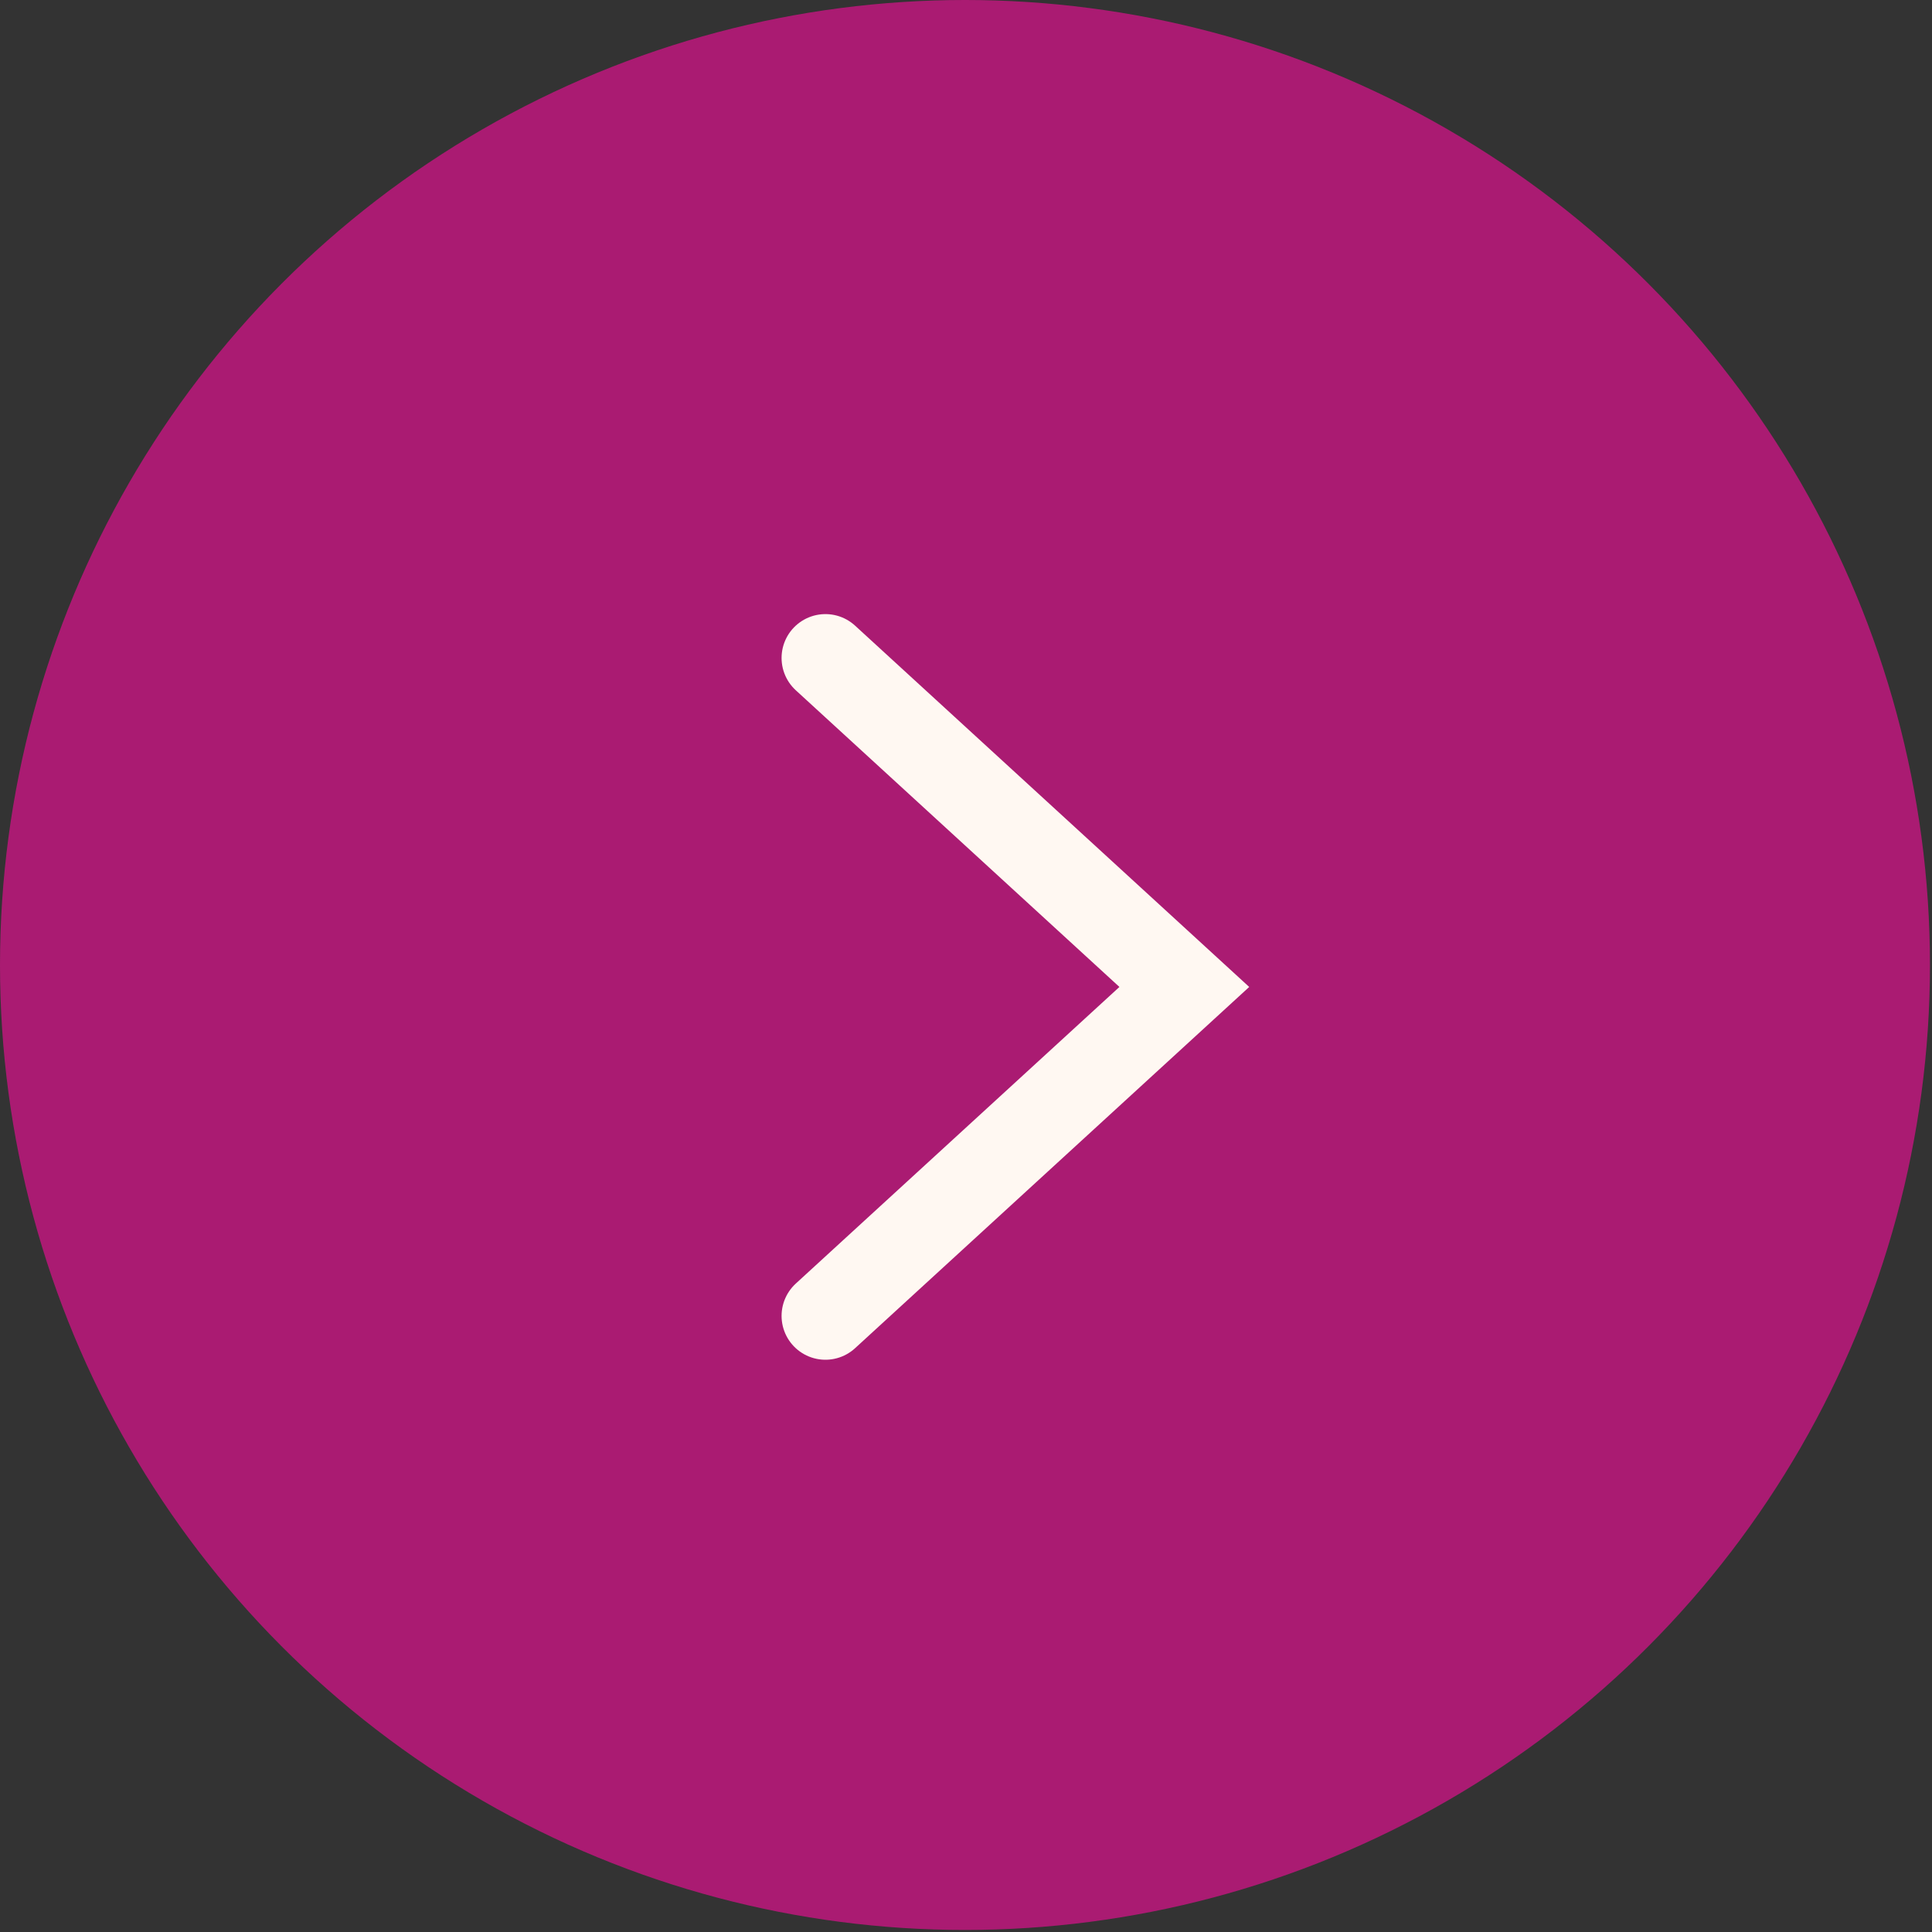
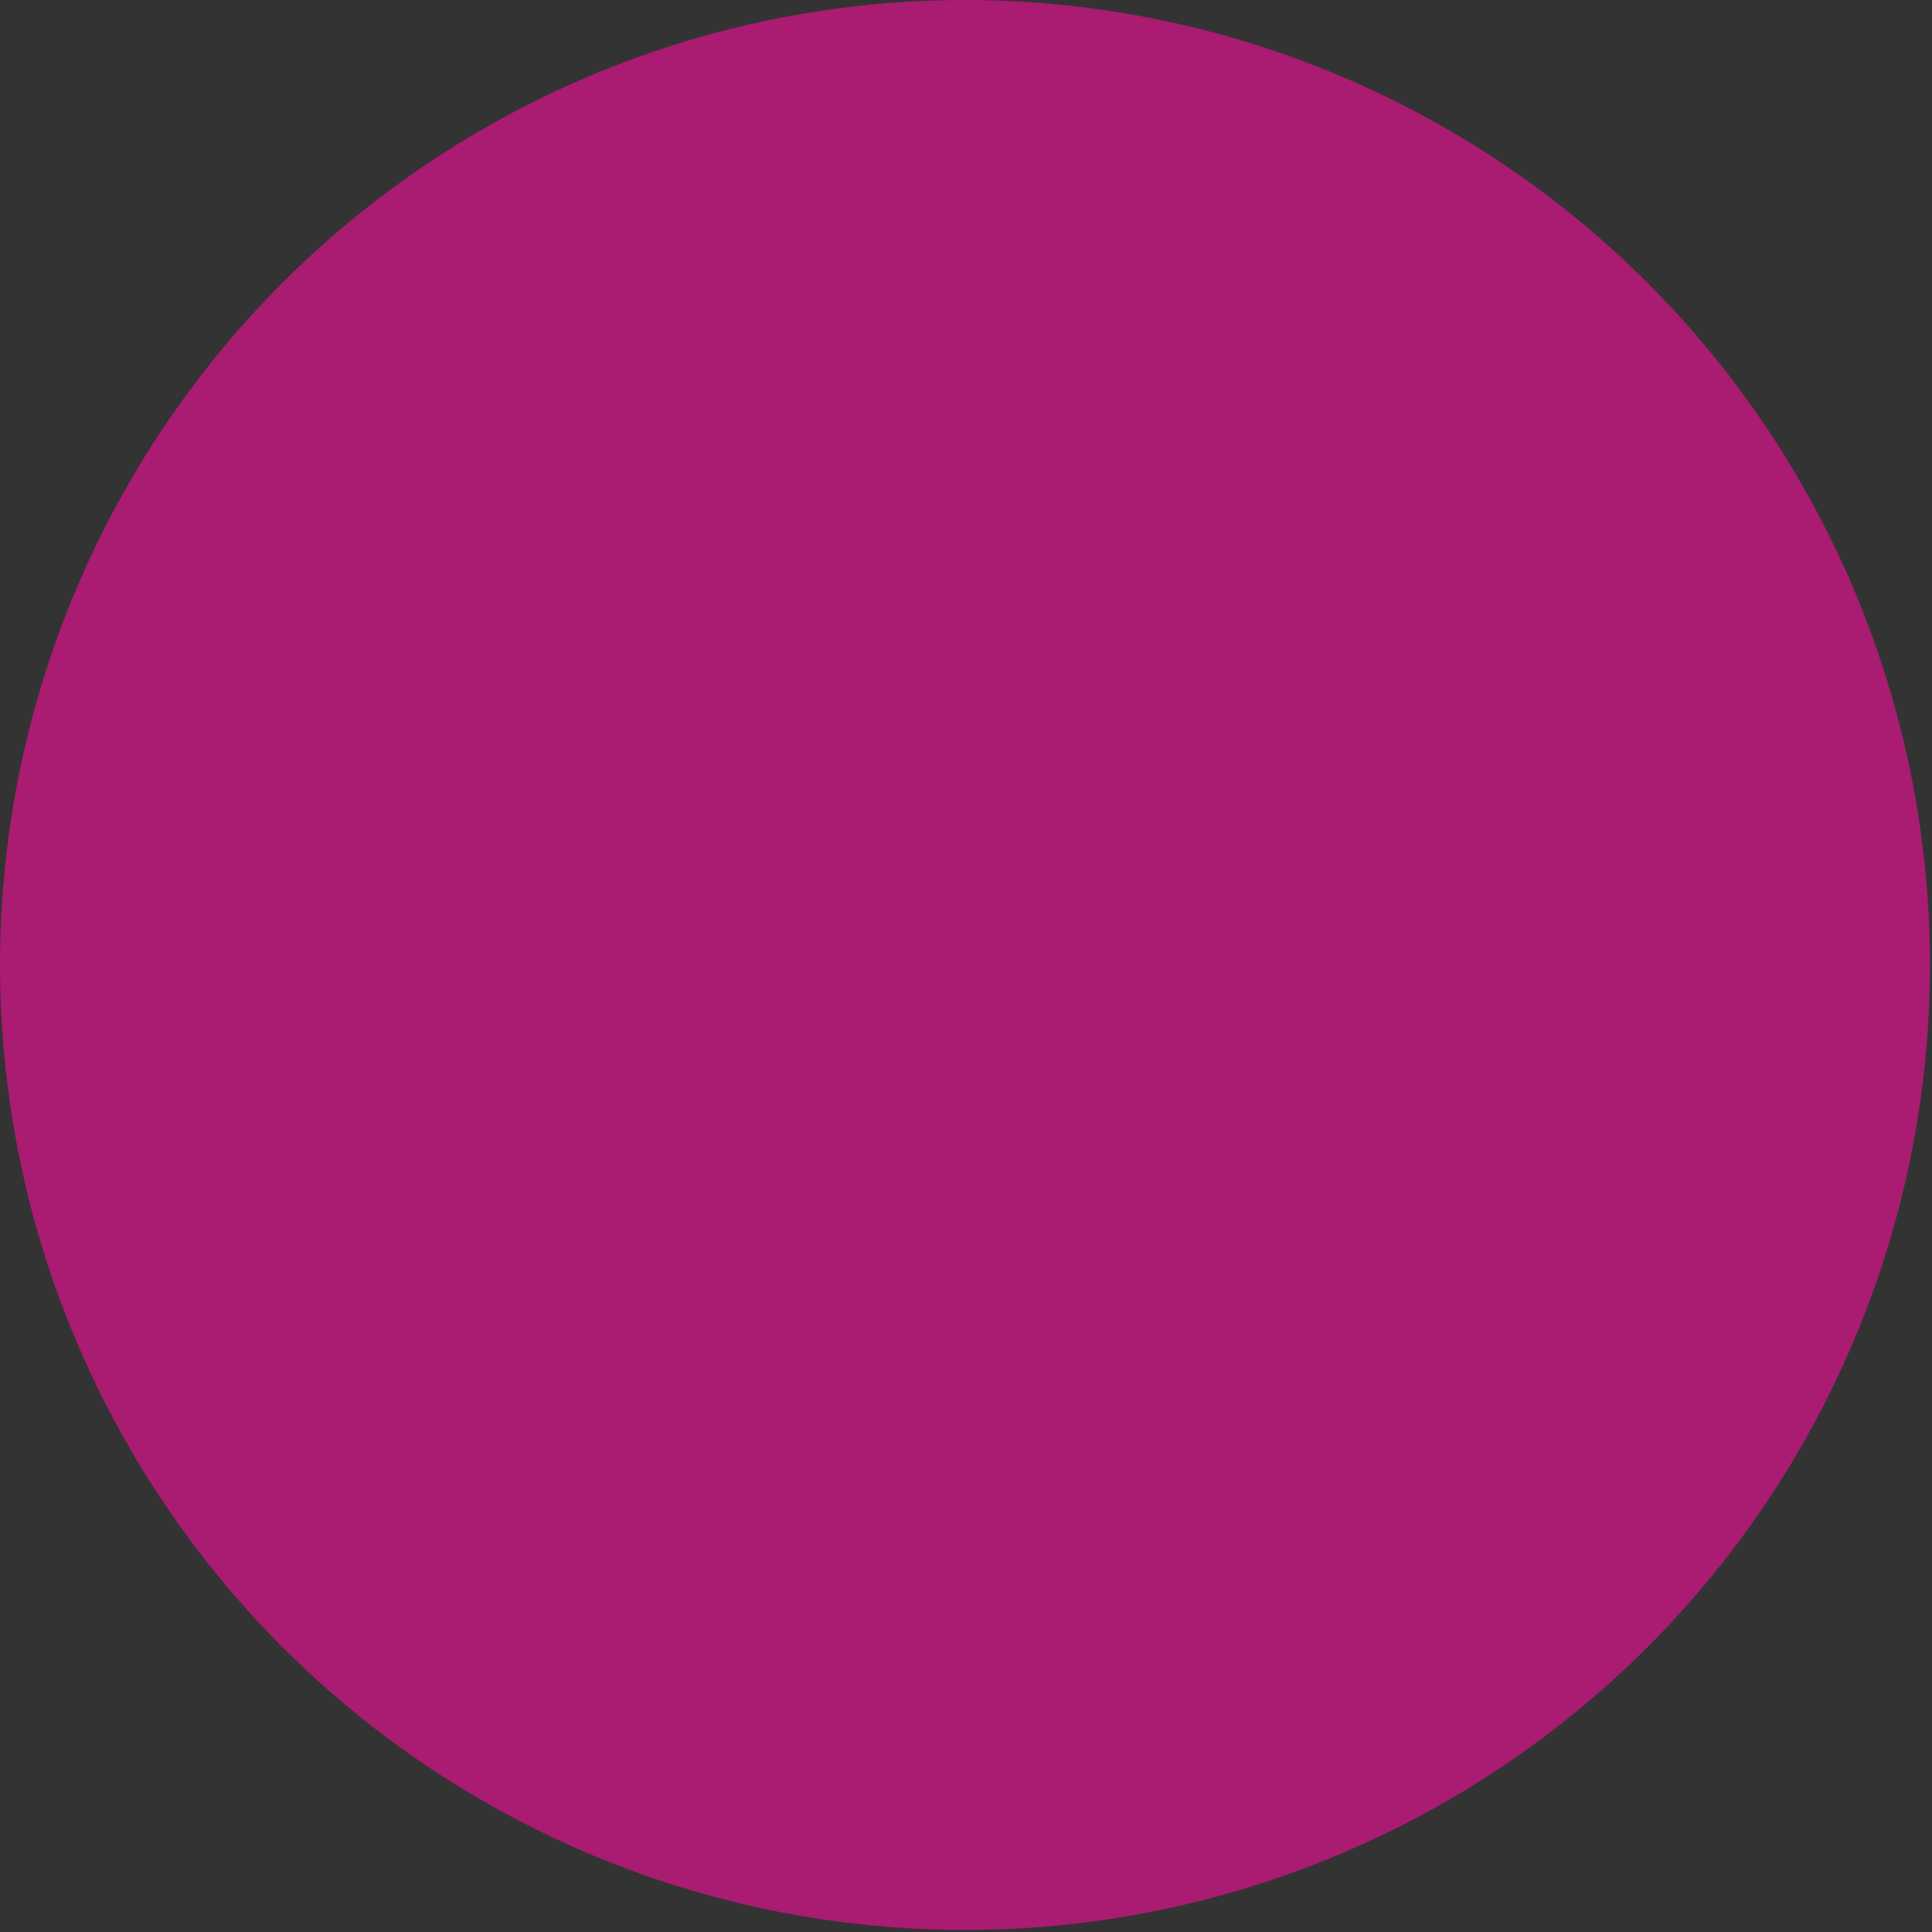
<svg xmlns="http://www.w3.org/2000/svg" width="38" height="38" viewBox="0 0 38 38" fill="none">
  <rect x="0" y="0" width="38" height="38" fill="#333333" stroke="none" />
  <circle cx="18.98" cy="18.98" r="18.98" fill="#AA1B72" />
-   <path d="M16.235 12.941L23.294 19.412L16.235 25.882" stroke="#FFF8F2" stroke-width="1.725" stroke-linecap="round" />
</svg>